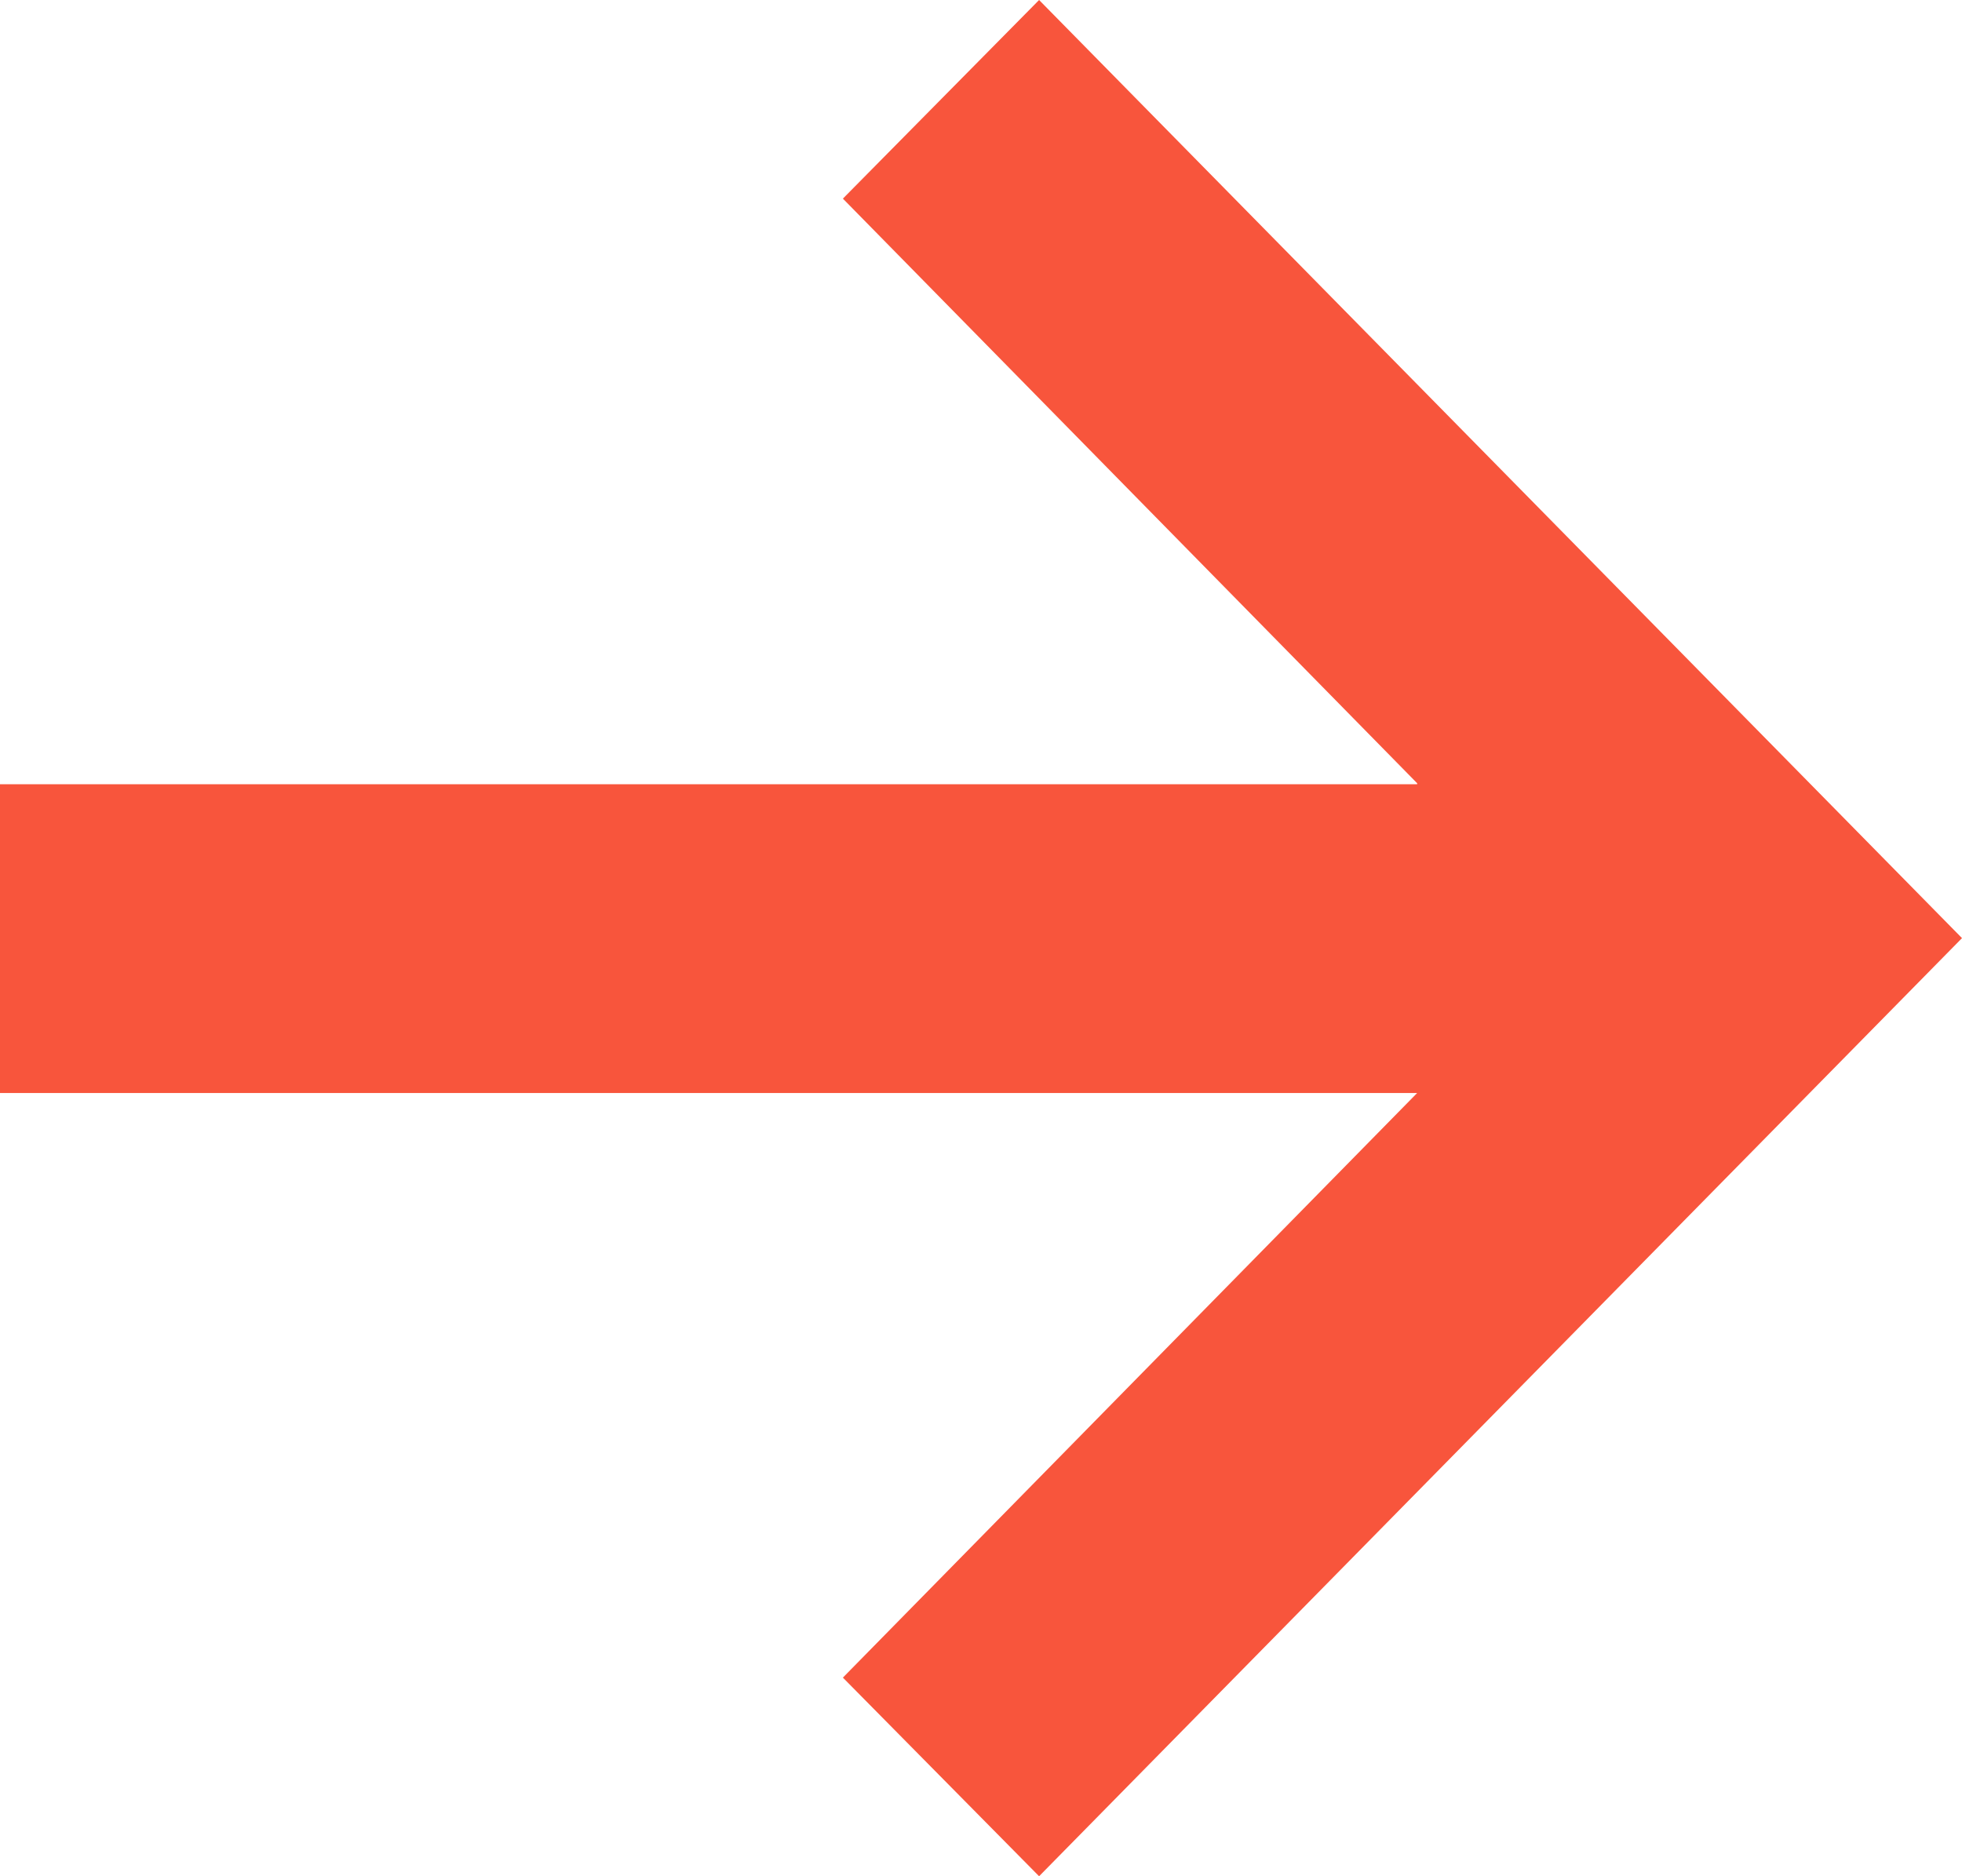
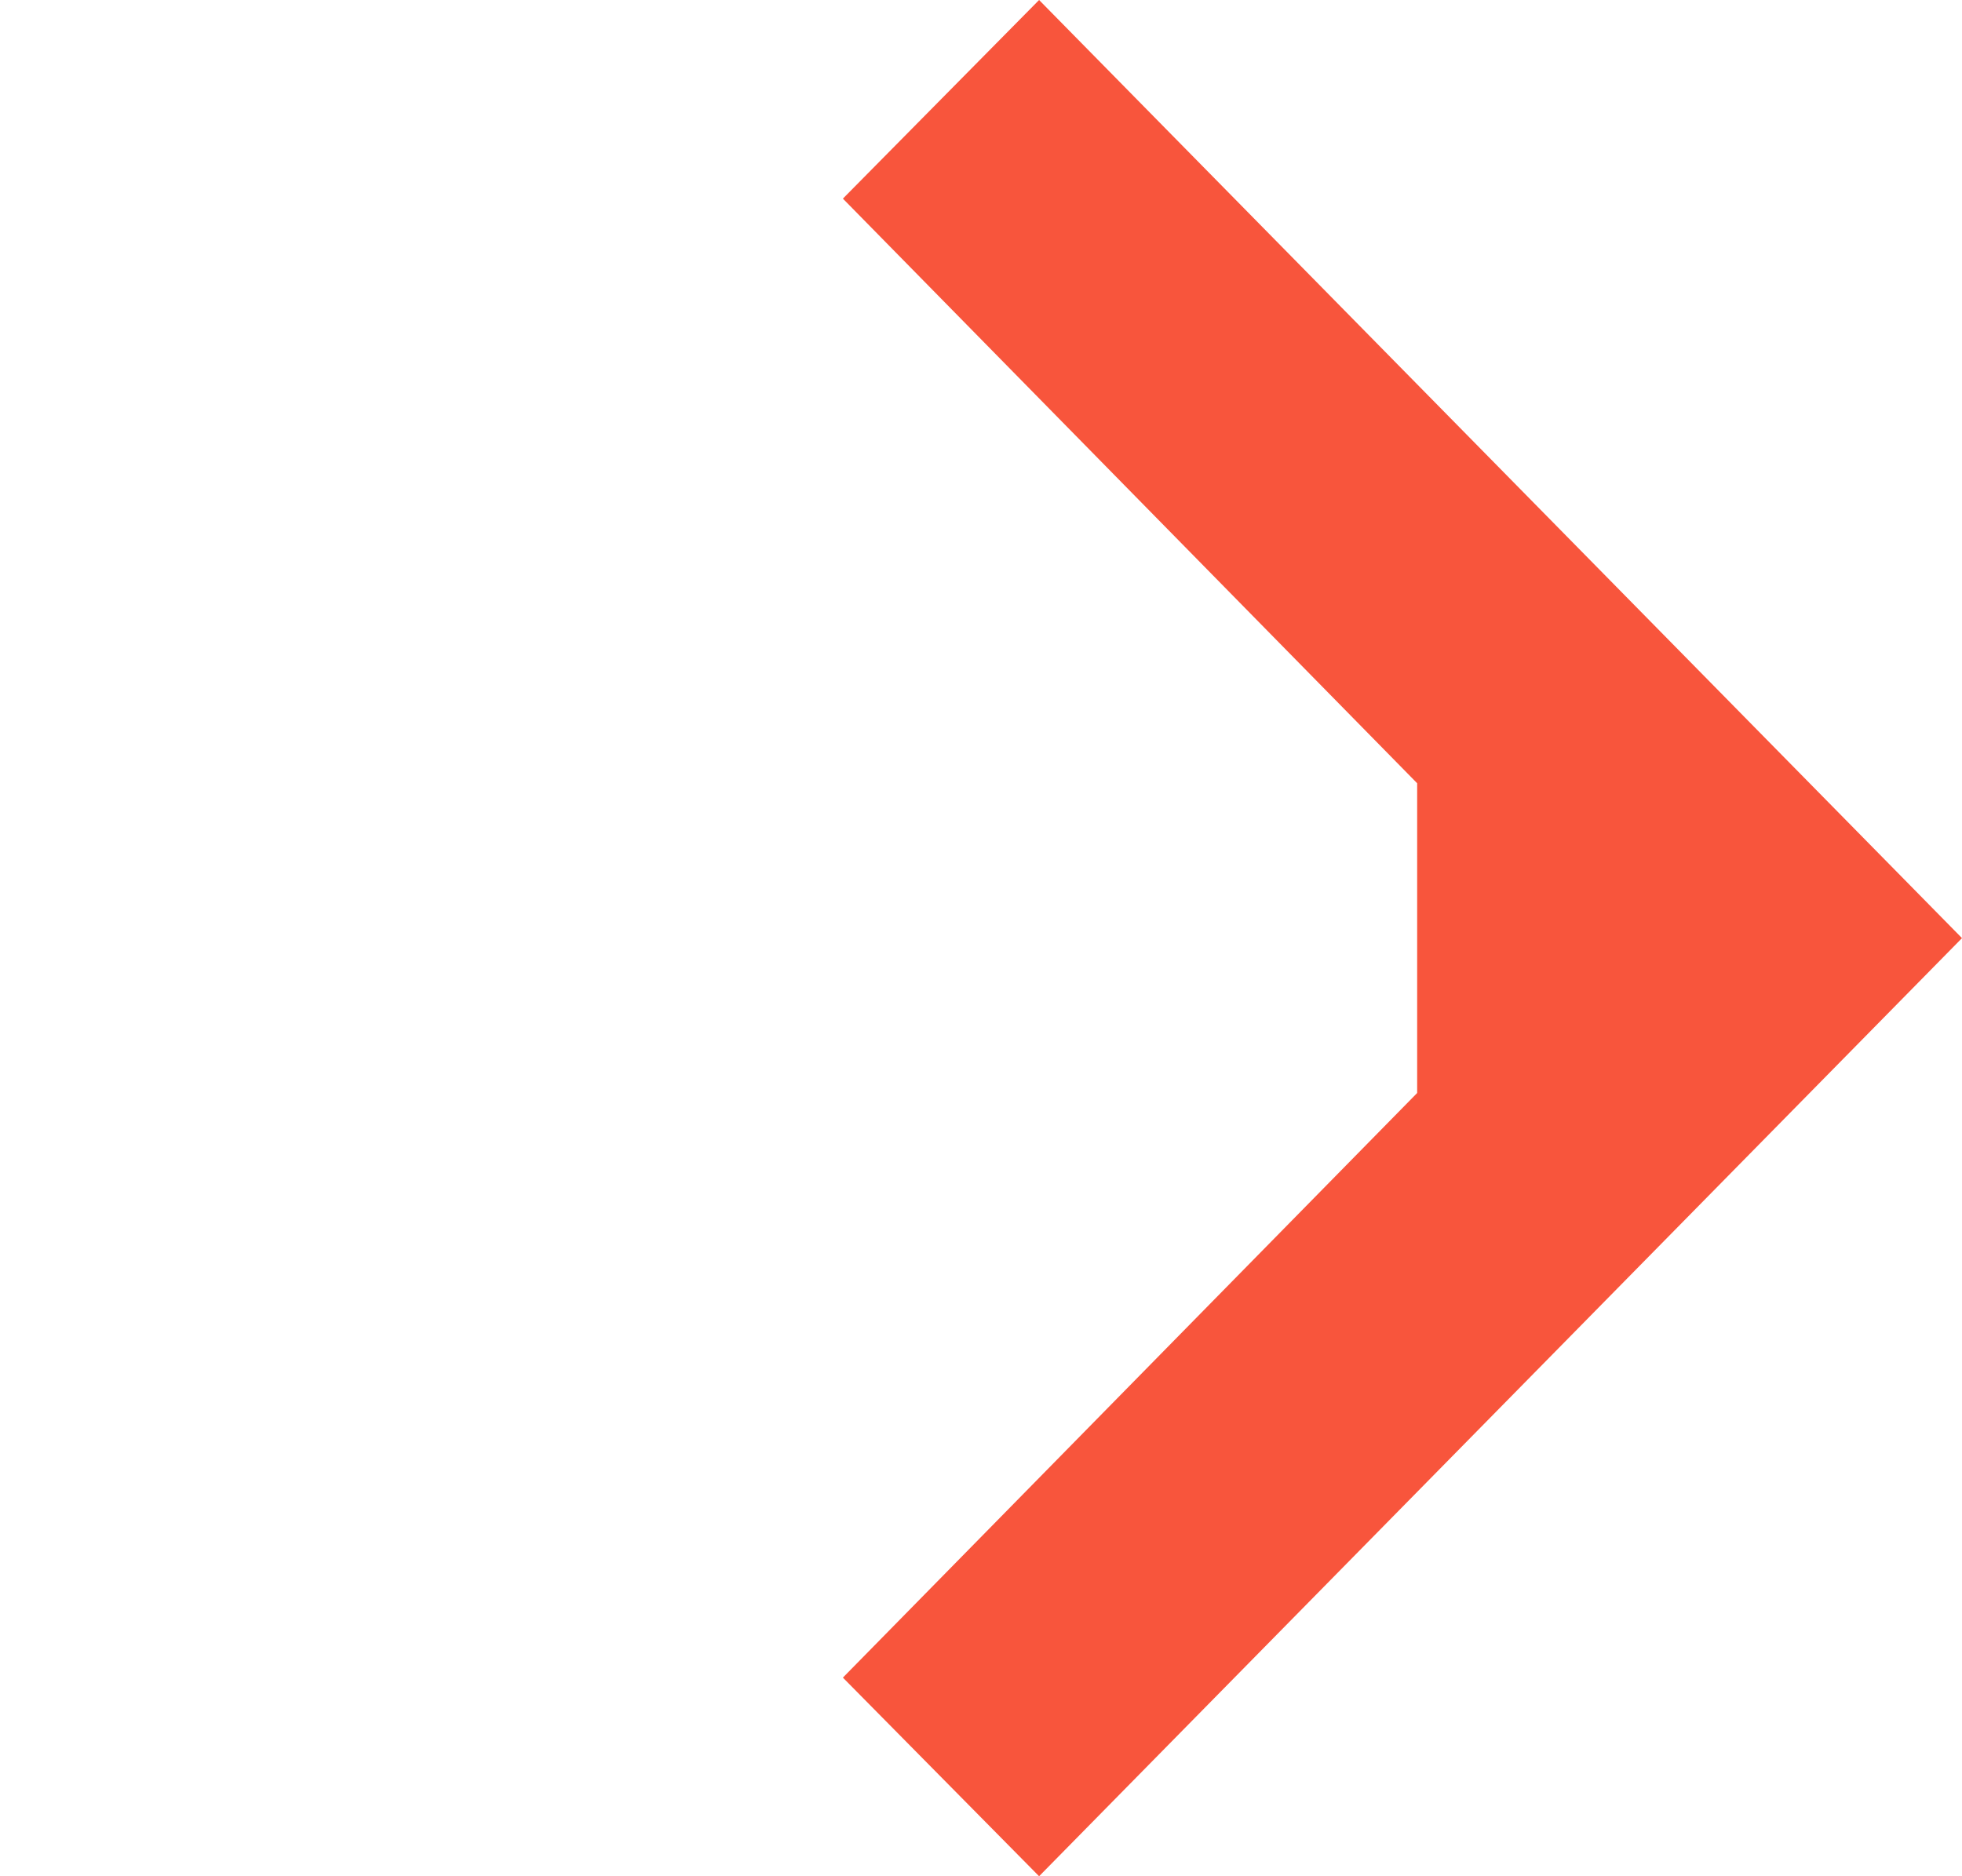
<svg xmlns="http://www.w3.org/2000/svg" width="23" height="22" viewBox="0 0 23 22" fill="none">
-   <path d="M16.613 9.184L9.881 2.329L12.181 0L23 11L12.181 22L9.881 19.671L16.613 12.816H0V9.196H16.613V9.184Z" fill="#F8553C" />
+   <path d="M16.613 9.184L9.881 2.329L12.181 0L23 11L12.181 22L9.881 19.671L16.613 12.816V9.196H16.613V9.184Z" fill="#F8553C" />
</svg>